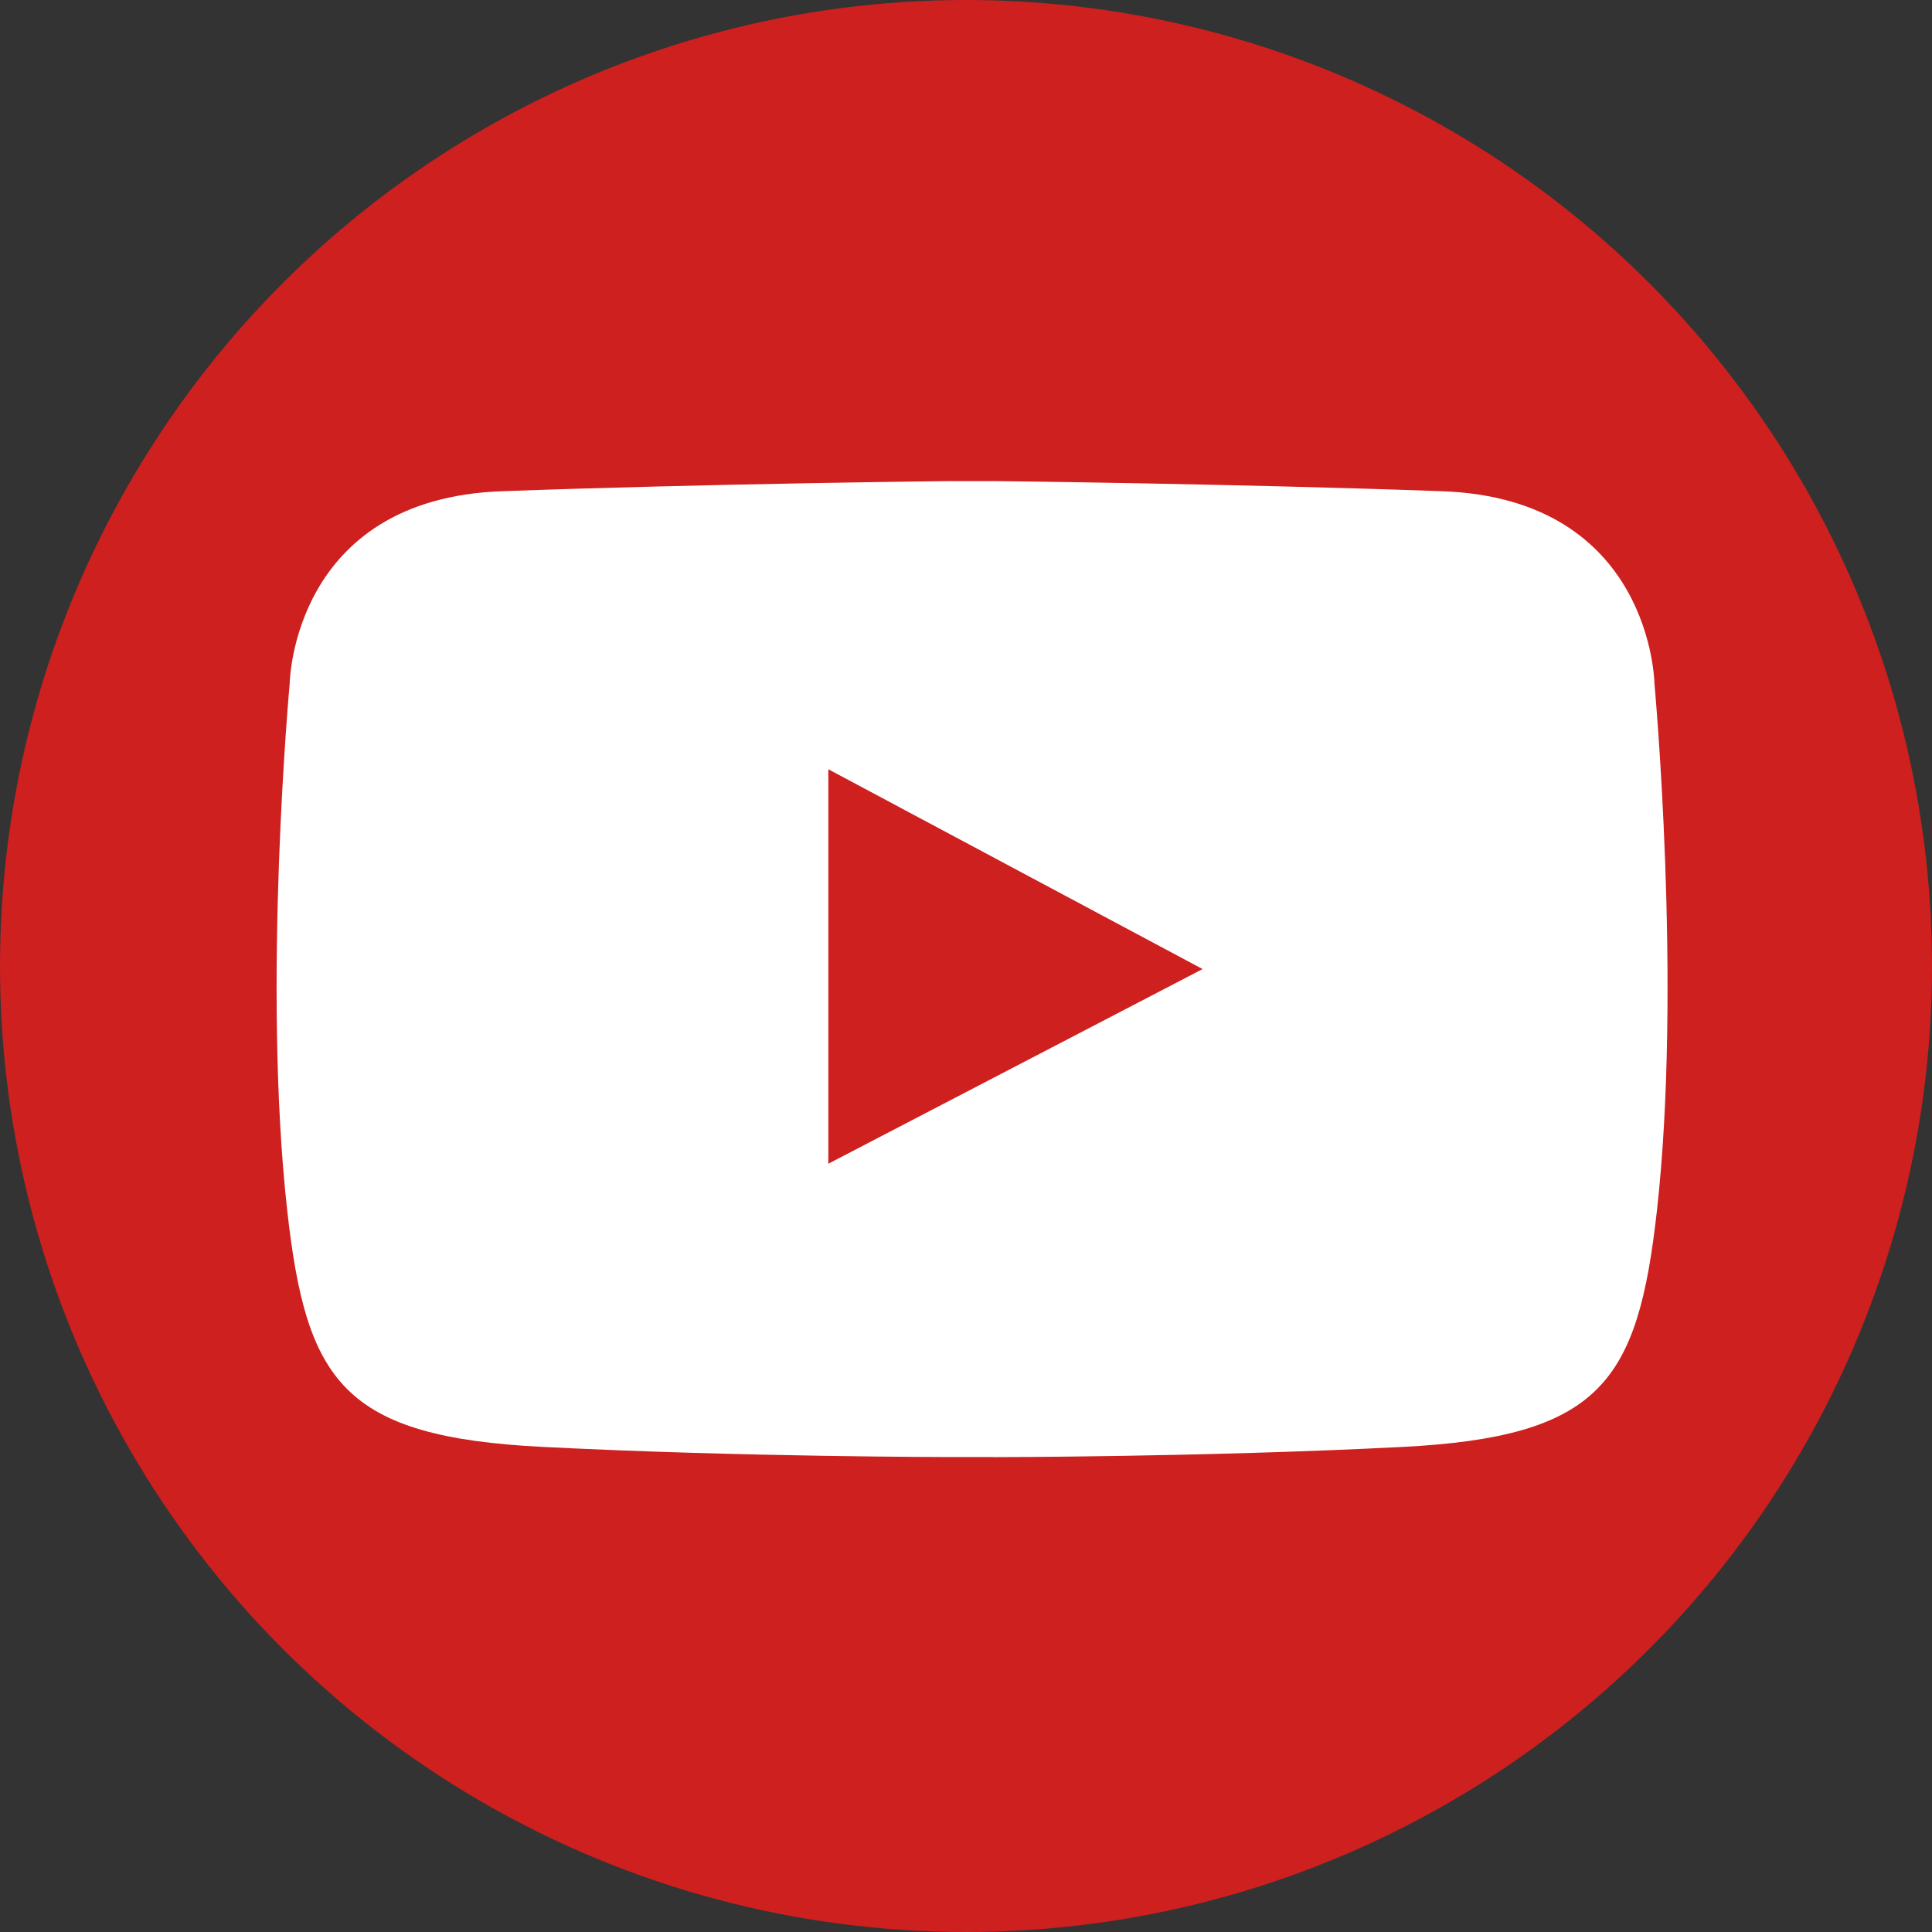
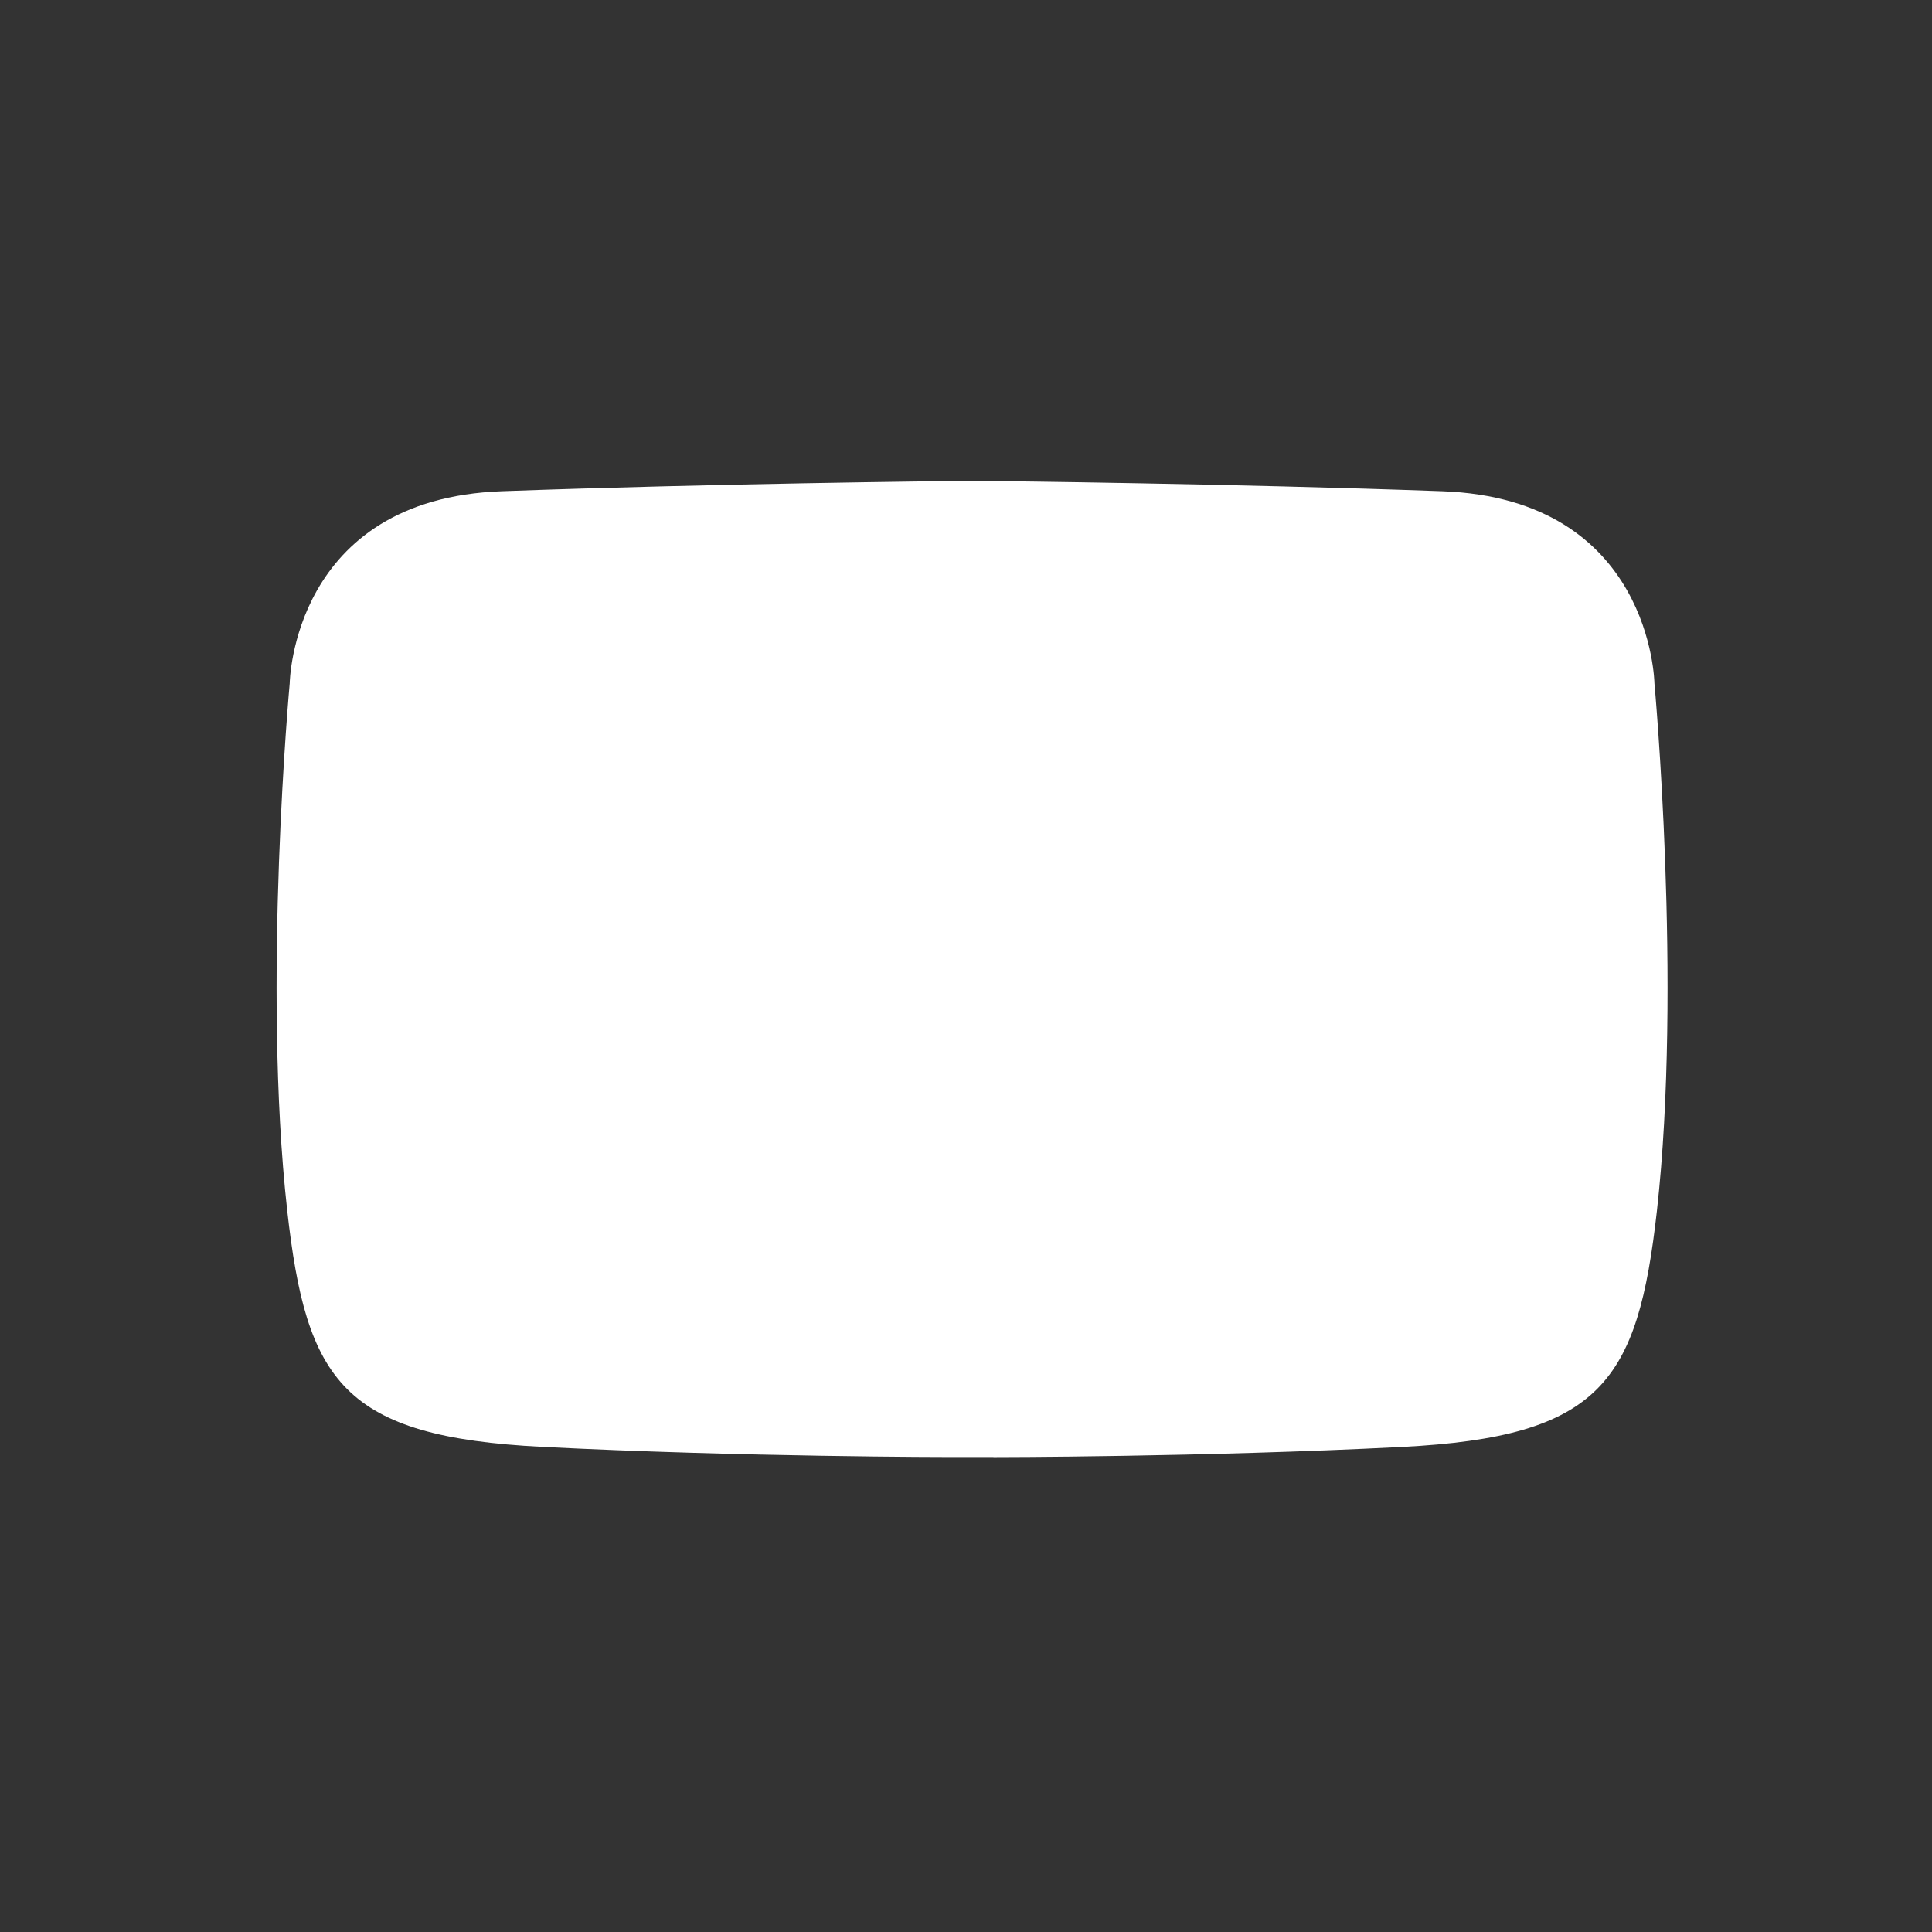
<svg xmlns="http://www.w3.org/2000/svg" version="1.1" id="Ebene_1" x="0px" y="0px" width="24px" height="24px" viewBox="0 0 24 24" style="enable-background:new 0 0 24 24;" xml:space="preserve">
  <rect x="0" y="0" width="24" height="24" fill="#333333" stroke="none" />
  <style type="text/css">
	.st0{fill:#CD201F;}
	.st1{fill:#FFFFFF;}
</style>
-   <circle id="XMLID_5_" class="st0" cx="12" cy="12" r="12" />
  <path id="XMLID_3_" class="st1" d="M12.341,18.101c0,0,2.588,0,5.069-0.126s2.935-0.811,3.173-2.936  c0.314-2.812-0.031-6.55-0.031-6.55s-0.031-2.293-2.639-2.387c-2.607-0.094-5.568-0.126-5.568-0.126h-0.54  c0,0-2.961,0.031-5.568,0.126C3.63,6.195,3.599,8.488,3.599,8.488s-0.345,3.738-0.031,6.55c0.238,2.125,0.691,2.811,3.173,2.936  c2.482,0.126,5.069,0.126,5.069,0.126H12.341z" />
-   <polygon id="XMLID_2_" class="st0" points="10.29,9.556 10.29,14.456 14.939,12.038 " />
</svg>